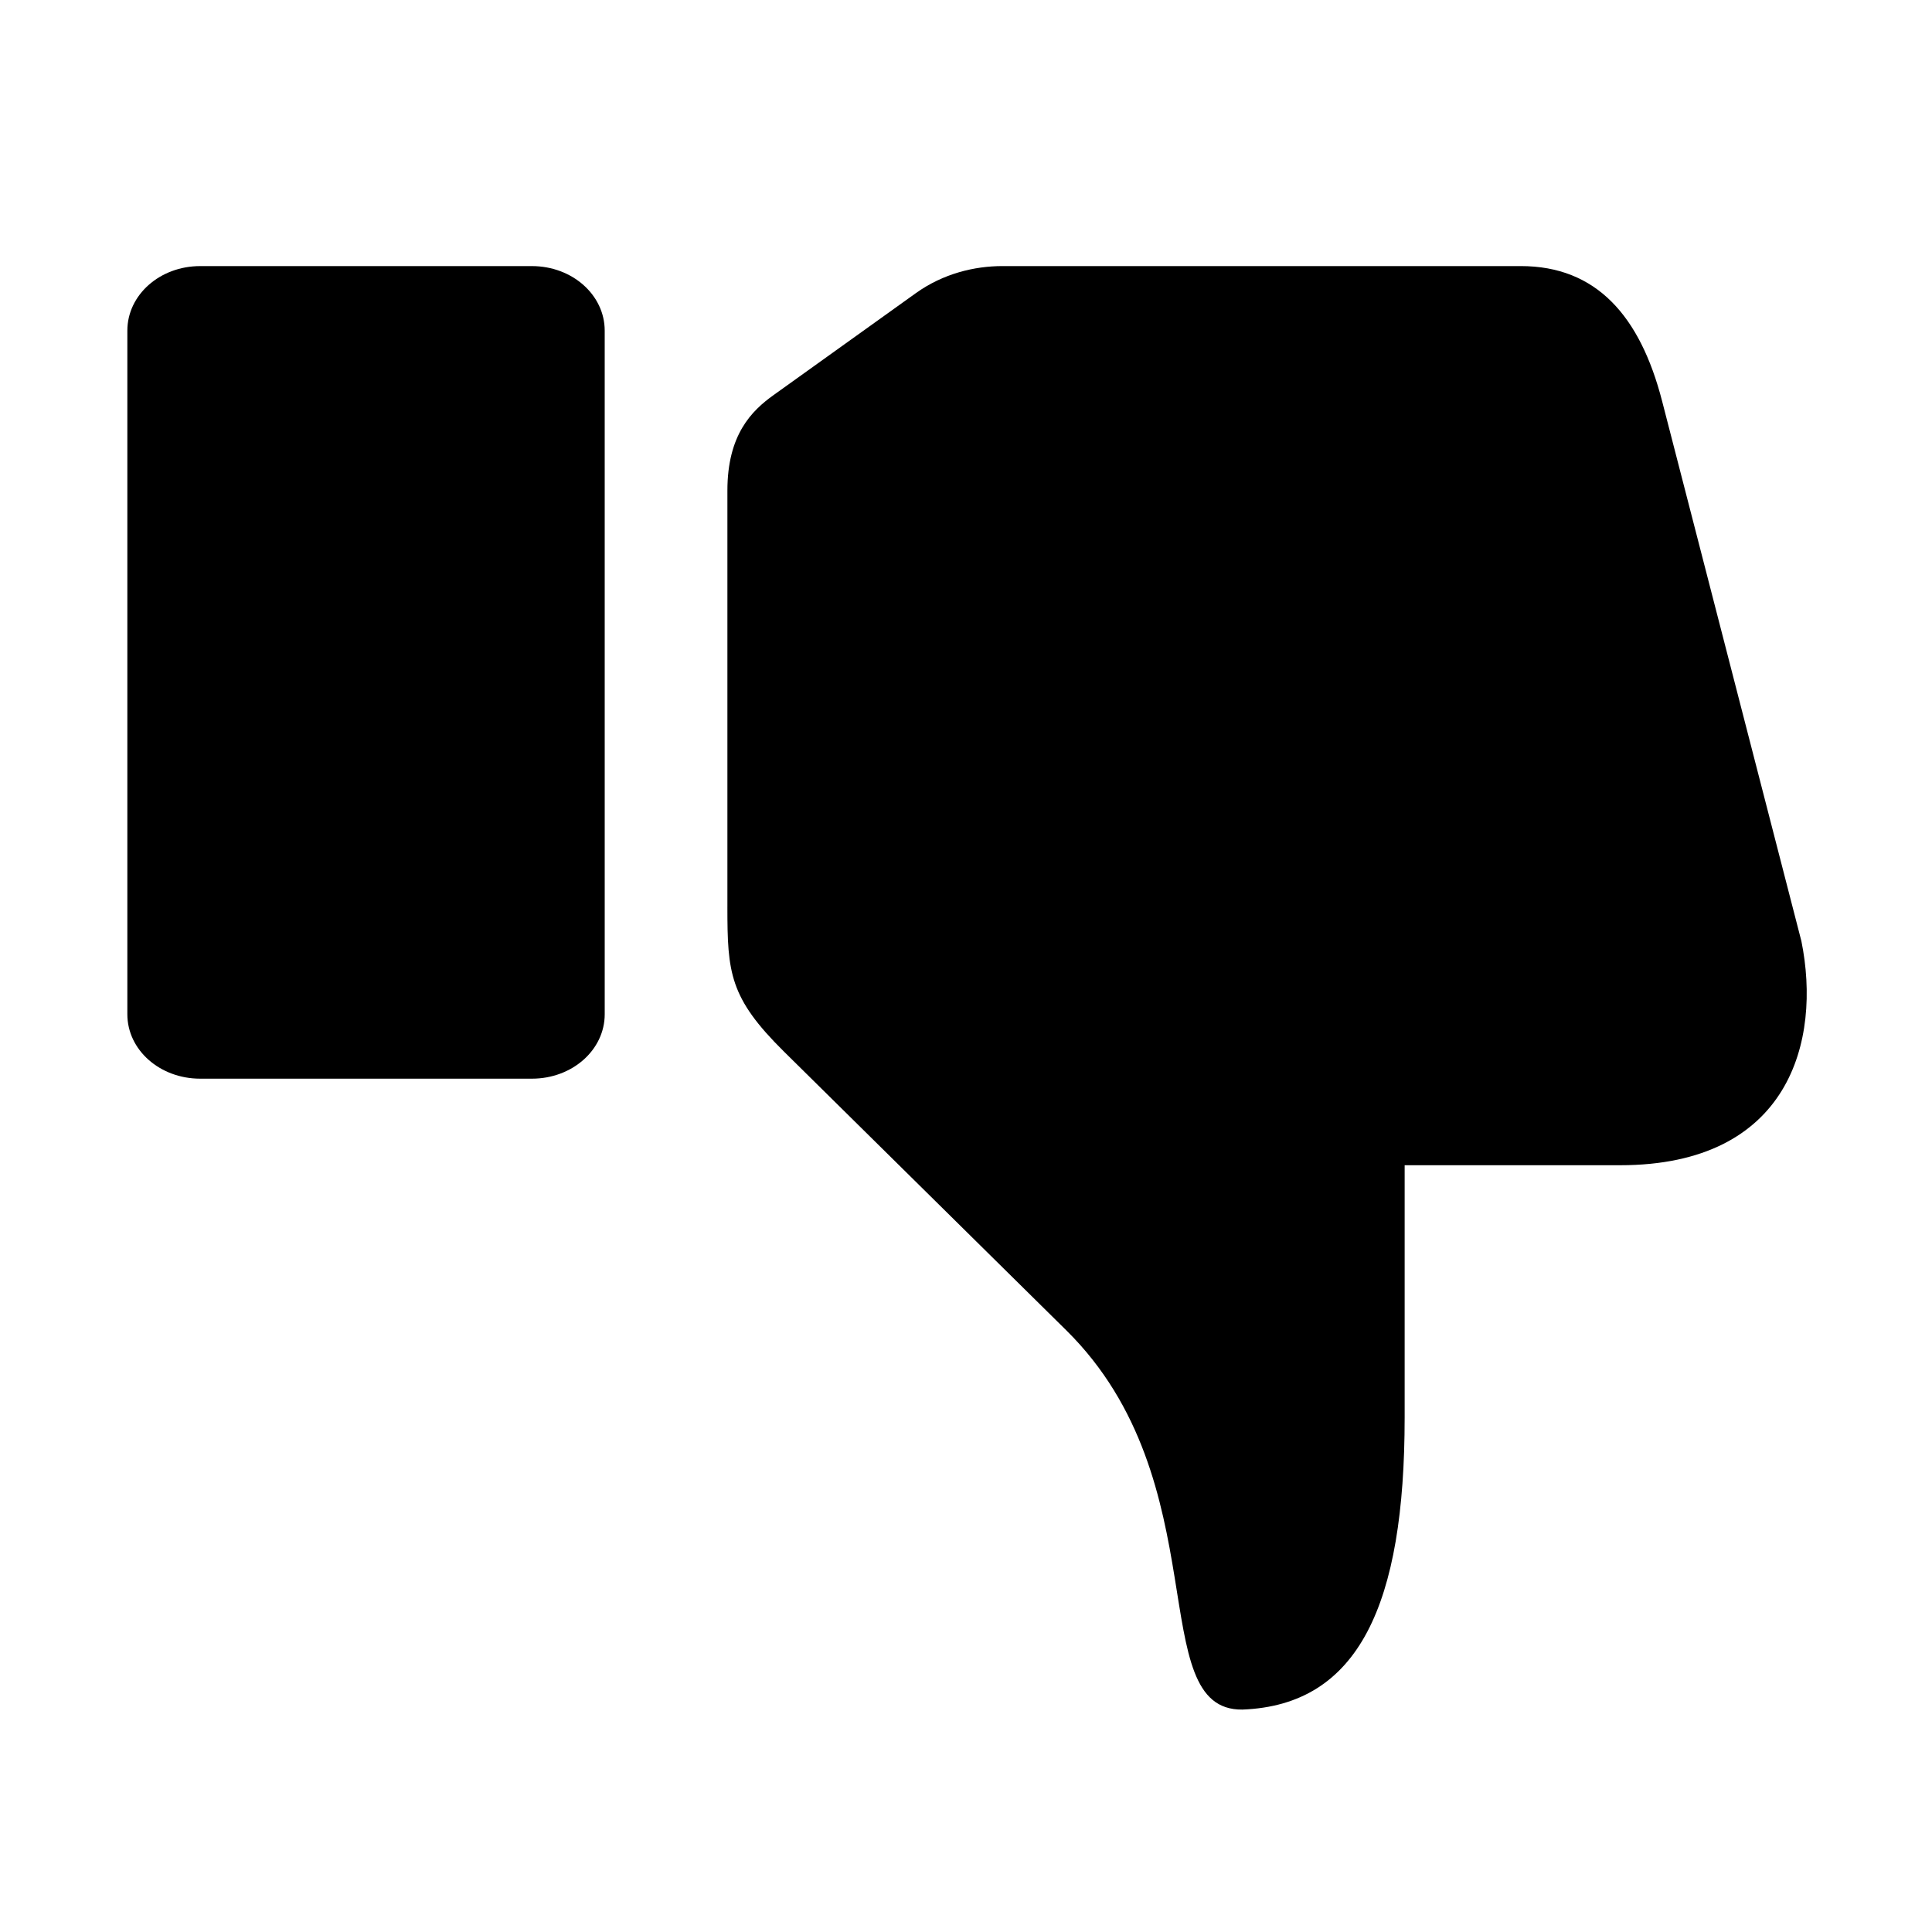
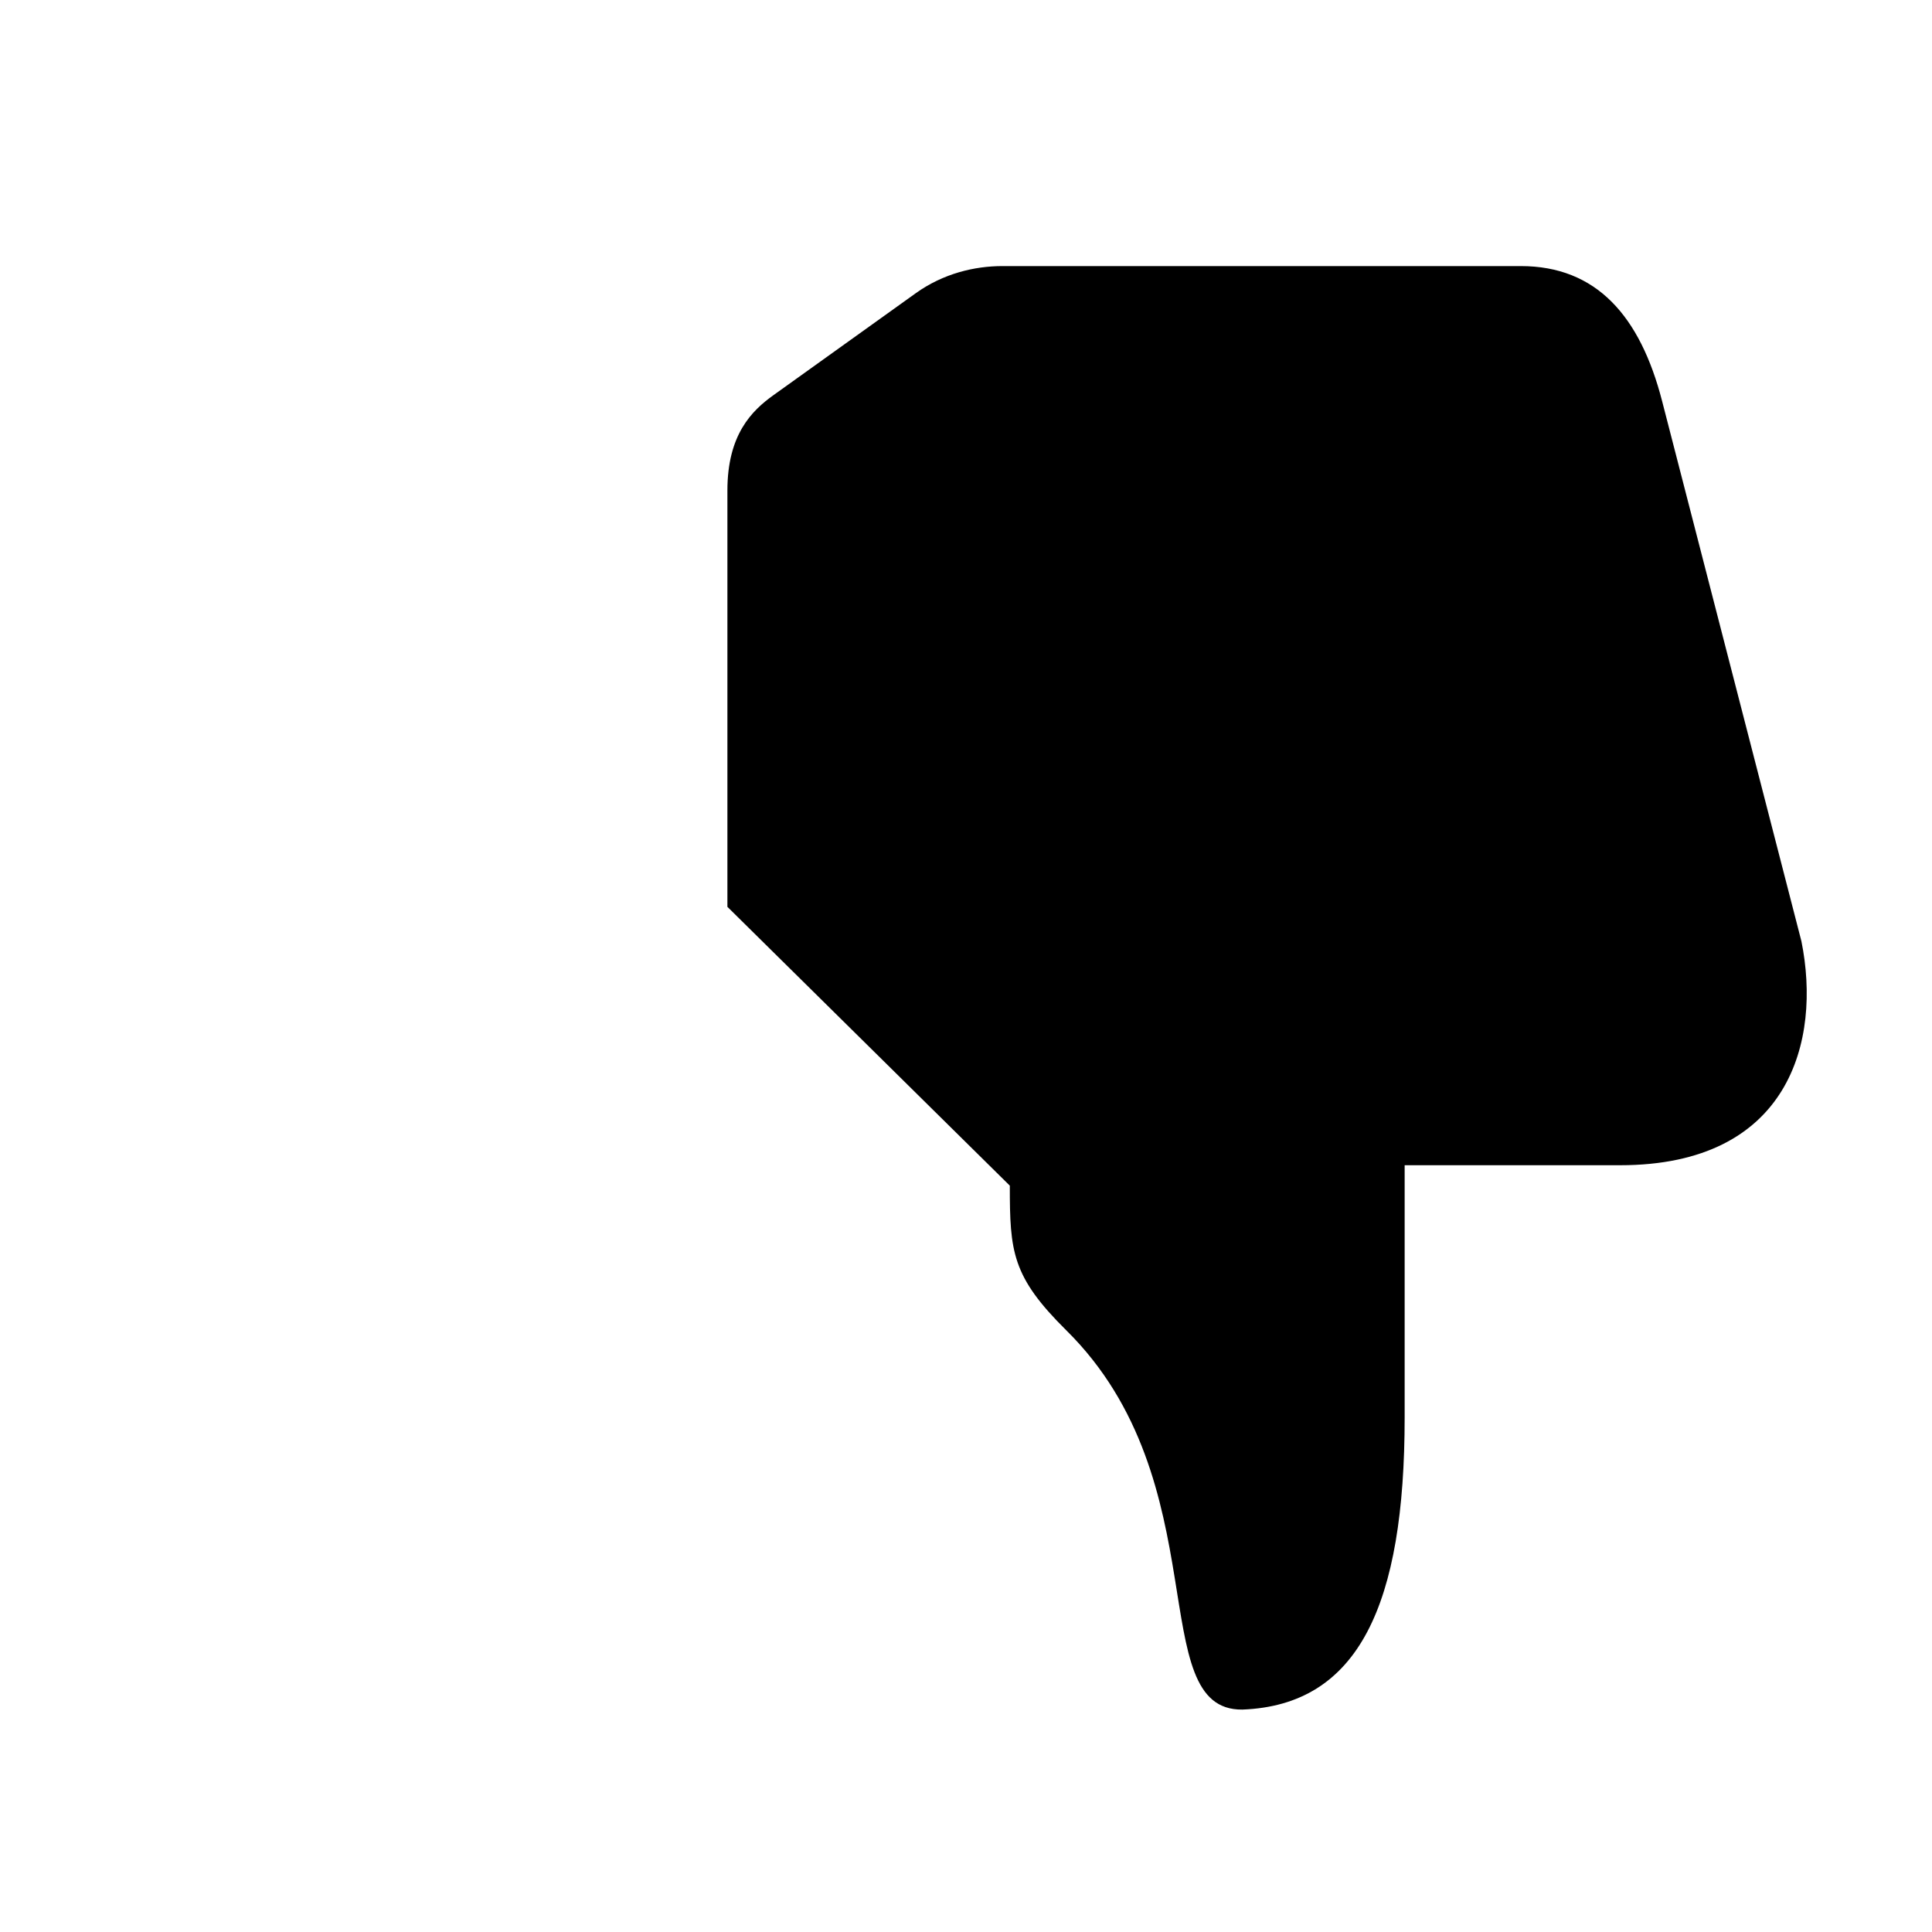
<svg xmlns="http://www.w3.org/2000/svg" fill="#000000" width="800px" height="800px" version="1.1" viewBox="144 144 512 512">
  <g>
-     <path d="m336.77 384.32v-110.33c0-14.797 6.441-21.156 12.25-25.301l37.691-27.004c7.293-5.219 15.602-7.172 22.953-7.172h137.35c20.023 0 31.633 13.195 37.461 35.777l36.918 143.14c5.336 26.383-3.152 59.367-48.051 59.367l-57.094-0.004v66.855c0 49.508-12.129 76.238-43.004 77.406-26.355 0.32-5.981-60.328-46.648-100.49l-74.844-73.891c-14.43-14.277-14.984-20.84-14.984-38.355z" />
-     <path d="m197.05 429.86h87.91c10.699 0 19.297-7.617 19.297-17.09l-0.004-181.15c0-9.449-8.598-17.102-19.297-17.102h-87.906c-10.699 0-19.301 7.652-19.301 17.102v181.15c-0.008 9.473 8.598 17.09 19.301 17.09z" fill-rule="evenodd" />
+     <path d="m336.77 384.32v-110.33c0-14.797 6.441-21.156 12.25-25.301l37.691-27.004c7.293-5.219 15.602-7.172 22.953-7.172h137.35c20.023 0 31.633 13.195 37.461 35.777l36.918 143.14c5.336 26.383-3.152 59.367-48.051 59.367l-57.094-0.004v66.855c0 49.508-12.129 76.238-43.004 77.406-26.355 0.32-5.981-60.328-46.648-100.49c-14.43-14.277-14.984-20.84-14.984-38.355z" />
  </g>
</svg>